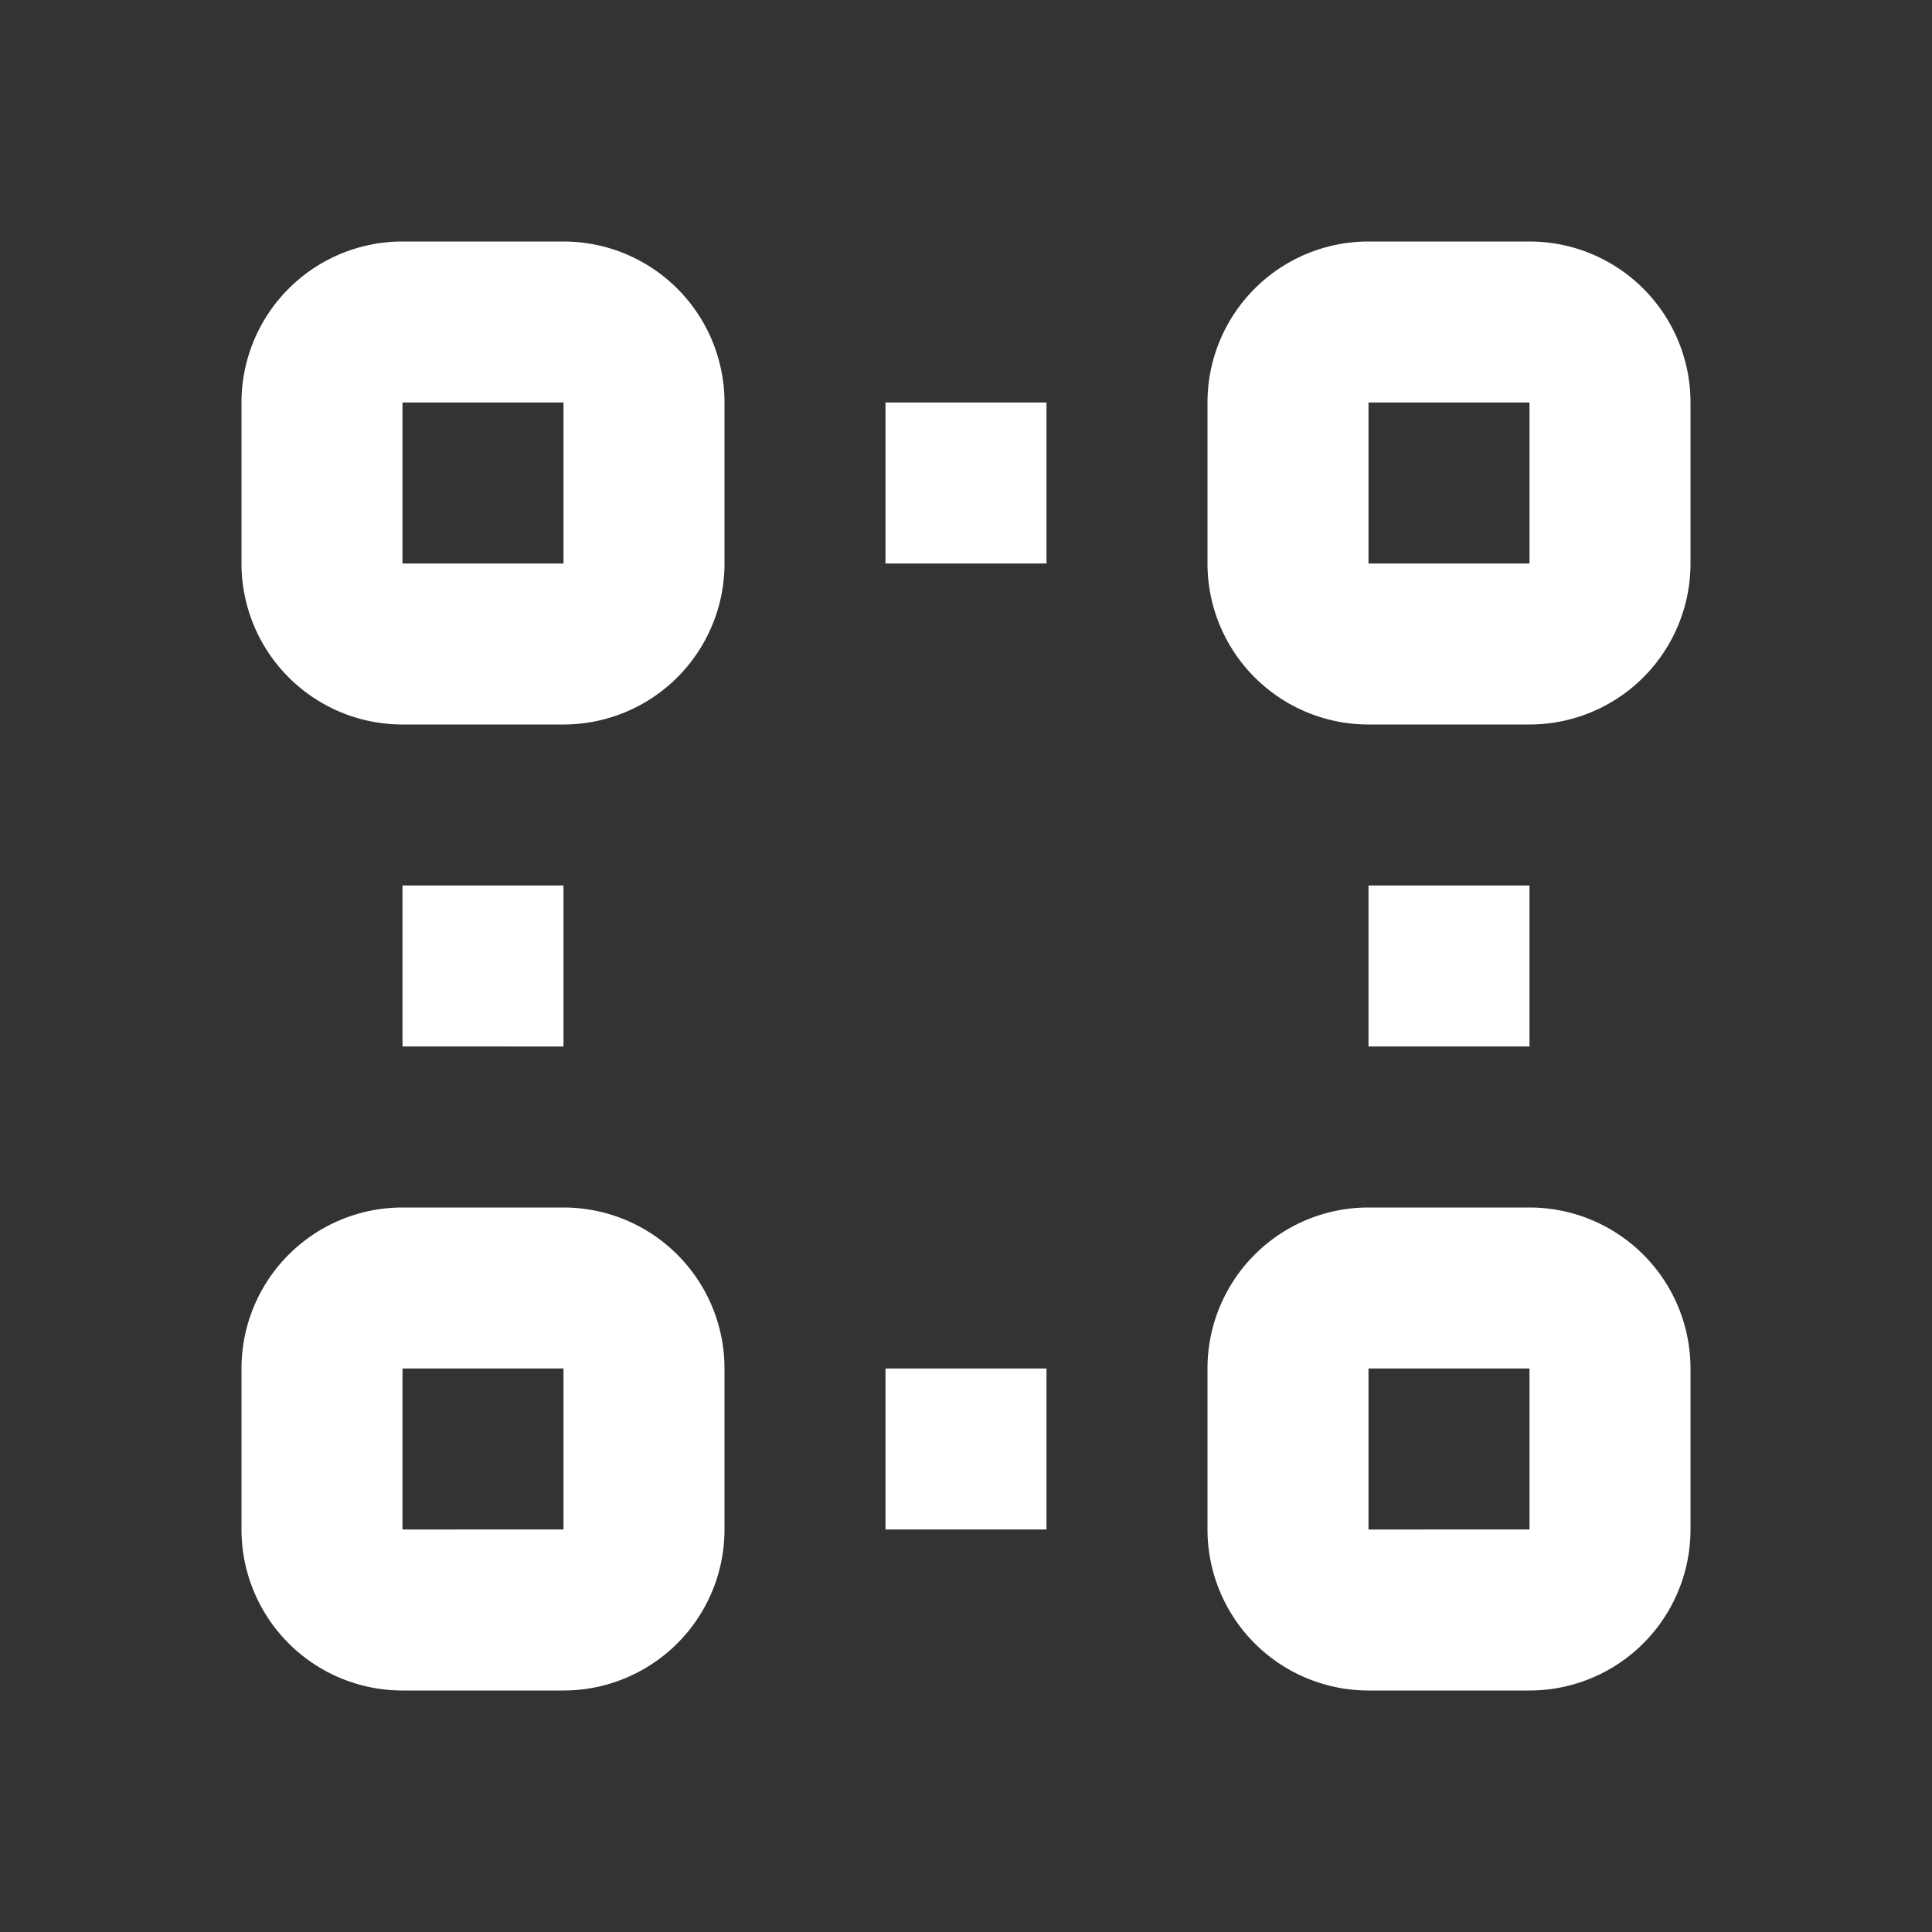
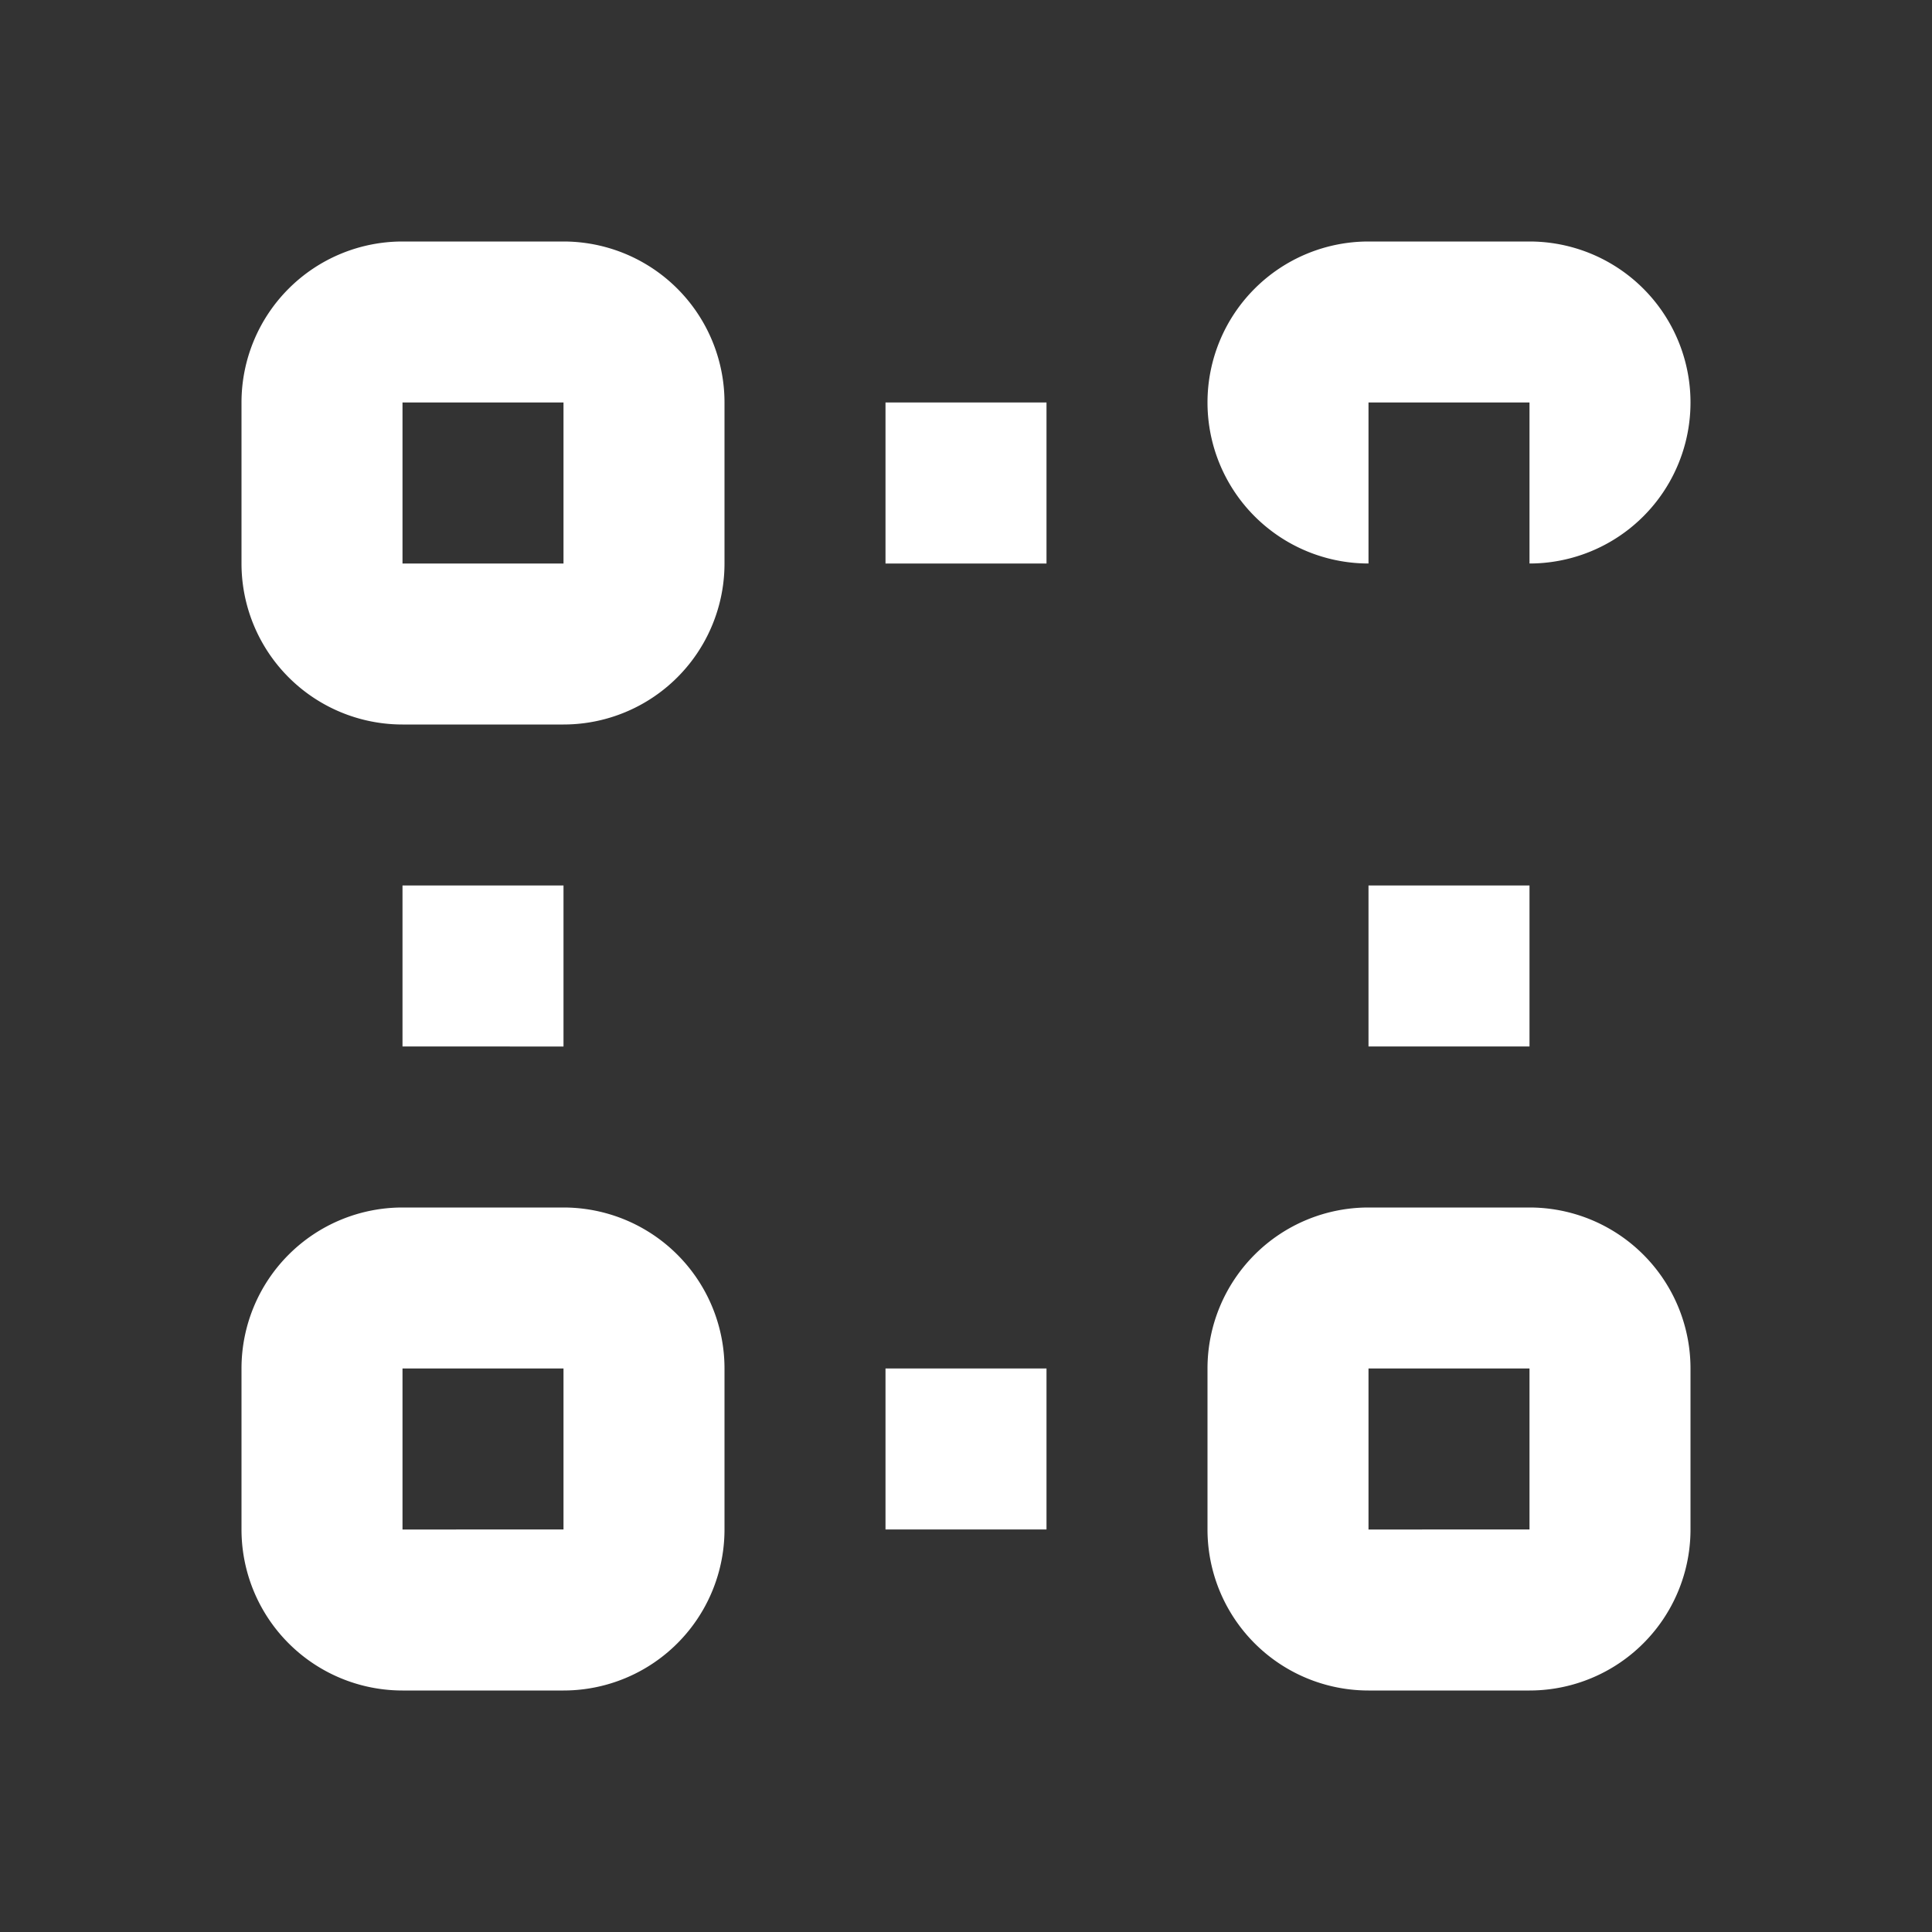
<svg xmlns="http://www.w3.org/2000/svg" viewBox="0 0 24 24">
  <rect x="0" y="0" width="24" height="24" fill="#333333" stroke="none" />
-   <path d="M5,3A2,2,0,0,0,3,5V7A2,2,0,0,0,5,9H7A2,2,0,0,0,9,7V5A2,2,0,0,0,7,3ZM17,3a2,2,0,0,0-2,2V7a2,2,0,0,0,2,2h2a2,2,0,0,0,2-2V5a2,2,0,0,0-2-2ZM5,5H7V7H5Zm6,0V7h2V5Zm6,0h2V7H17ZM5,11v2H7V11Zm12,0v2h2V11ZM5,15a2,2,0,0,0-2,2v2a2,2,0,0,0,2,2H7a2,2,0,0,0,2-2V17a2,2,0,0,0-2-2Zm12,0a2,2,0,0,0-2,2v2a2,2,0,0,0,2,2h2a2,2,0,0,0,2-2V17a2,2,0,0,0-2-2ZM5,17H7v2H5Zm6,0v2h2V17Zm6,0h2v2H17Z" style="fill:#fff" />
+   <path d="M5,3A2,2,0,0,0,3,5V7A2,2,0,0,0,5,9H7A2,2,0,0,0,9,7V5A2,2,0,0,0,7,3ZM17,3a2,2,0,0,0-2,2a2,2,0,0,0,2,2h2a2,2,0,0,0,2-2V5a2,2,0,0,0-2-2ZM5,5H7V7H5Zm6,0V7h2V5Zm6,0h2V7H17ZM5,11v2H7V11Zm12,0v2h2V11ZM5,15a2,2,0,0,0-2,2v2a2,2,0,0,0,2,2H7a2,2,0,0,0,2-2V17a2,2,0,0,0-2-2Zm12,0a2,2,0,0,0-2,2v2a2,2,0,0,0,2,2h2a2,2,0,0,0,2-2V17a2,2,0,0,0-2-2ZM5,17H7v2H5Zm6,0v2h2V17Zm6,0h2v2H17Z" style="fill:#fff" />
</svg>